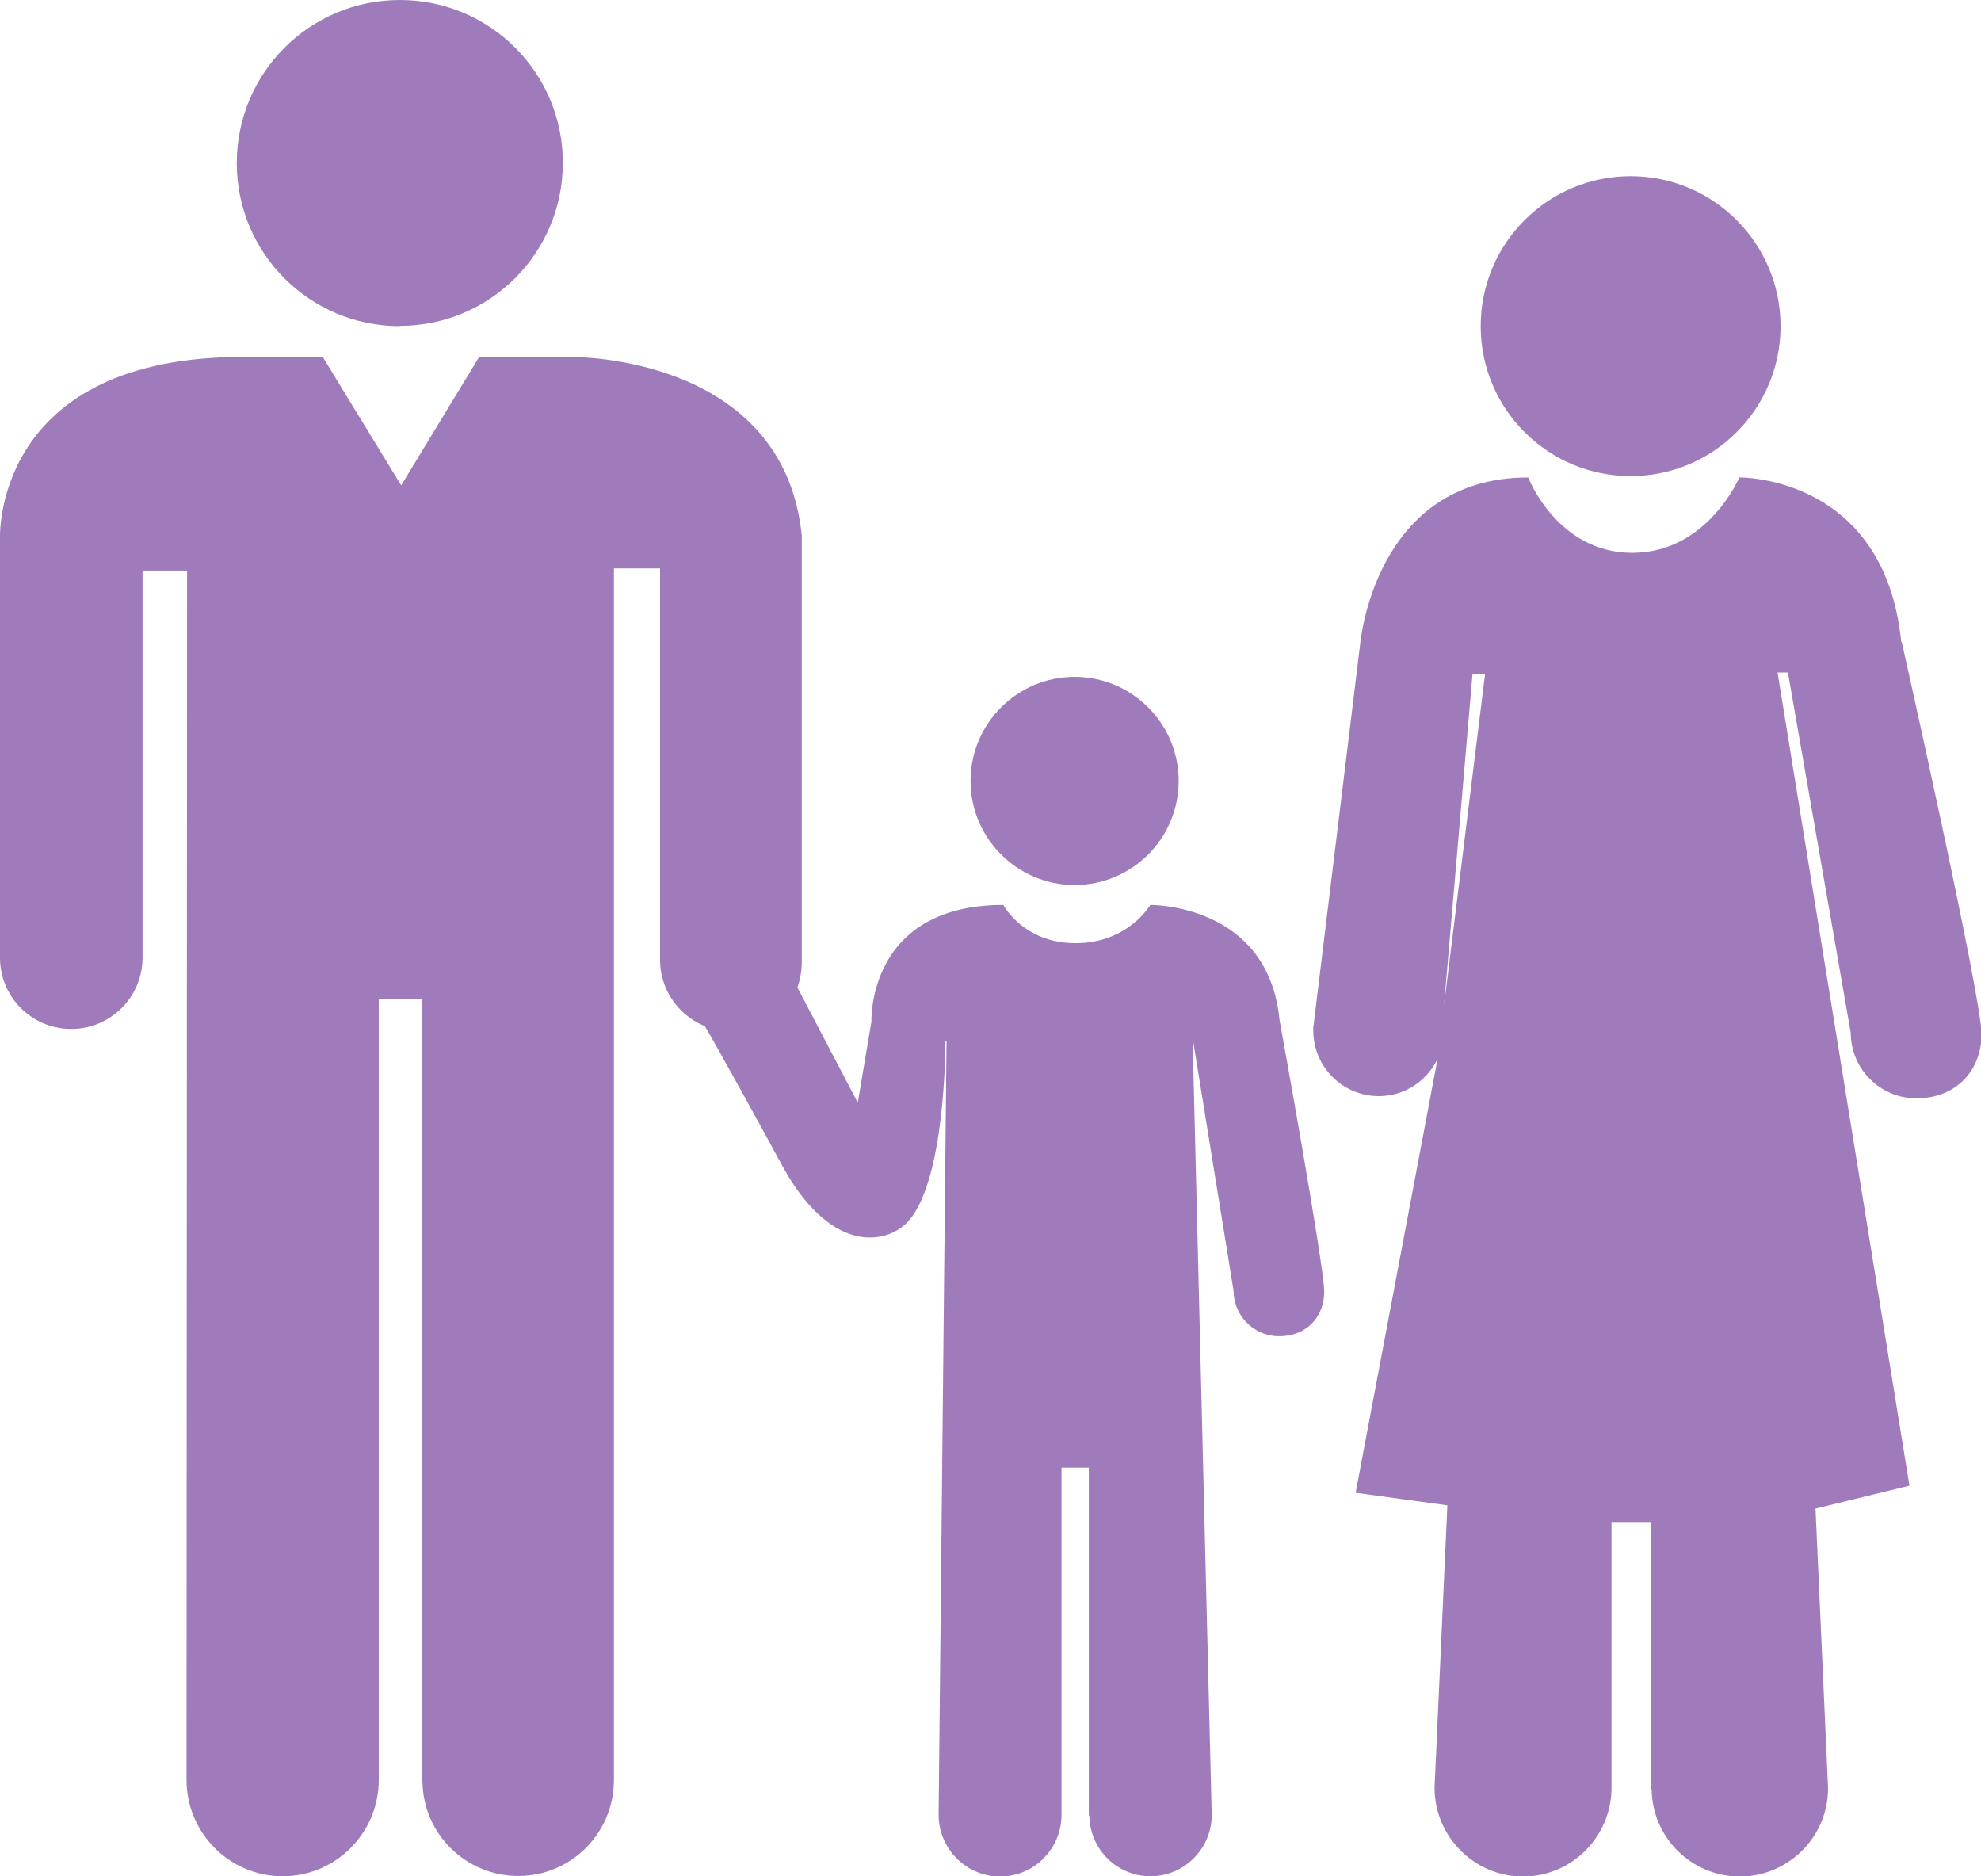
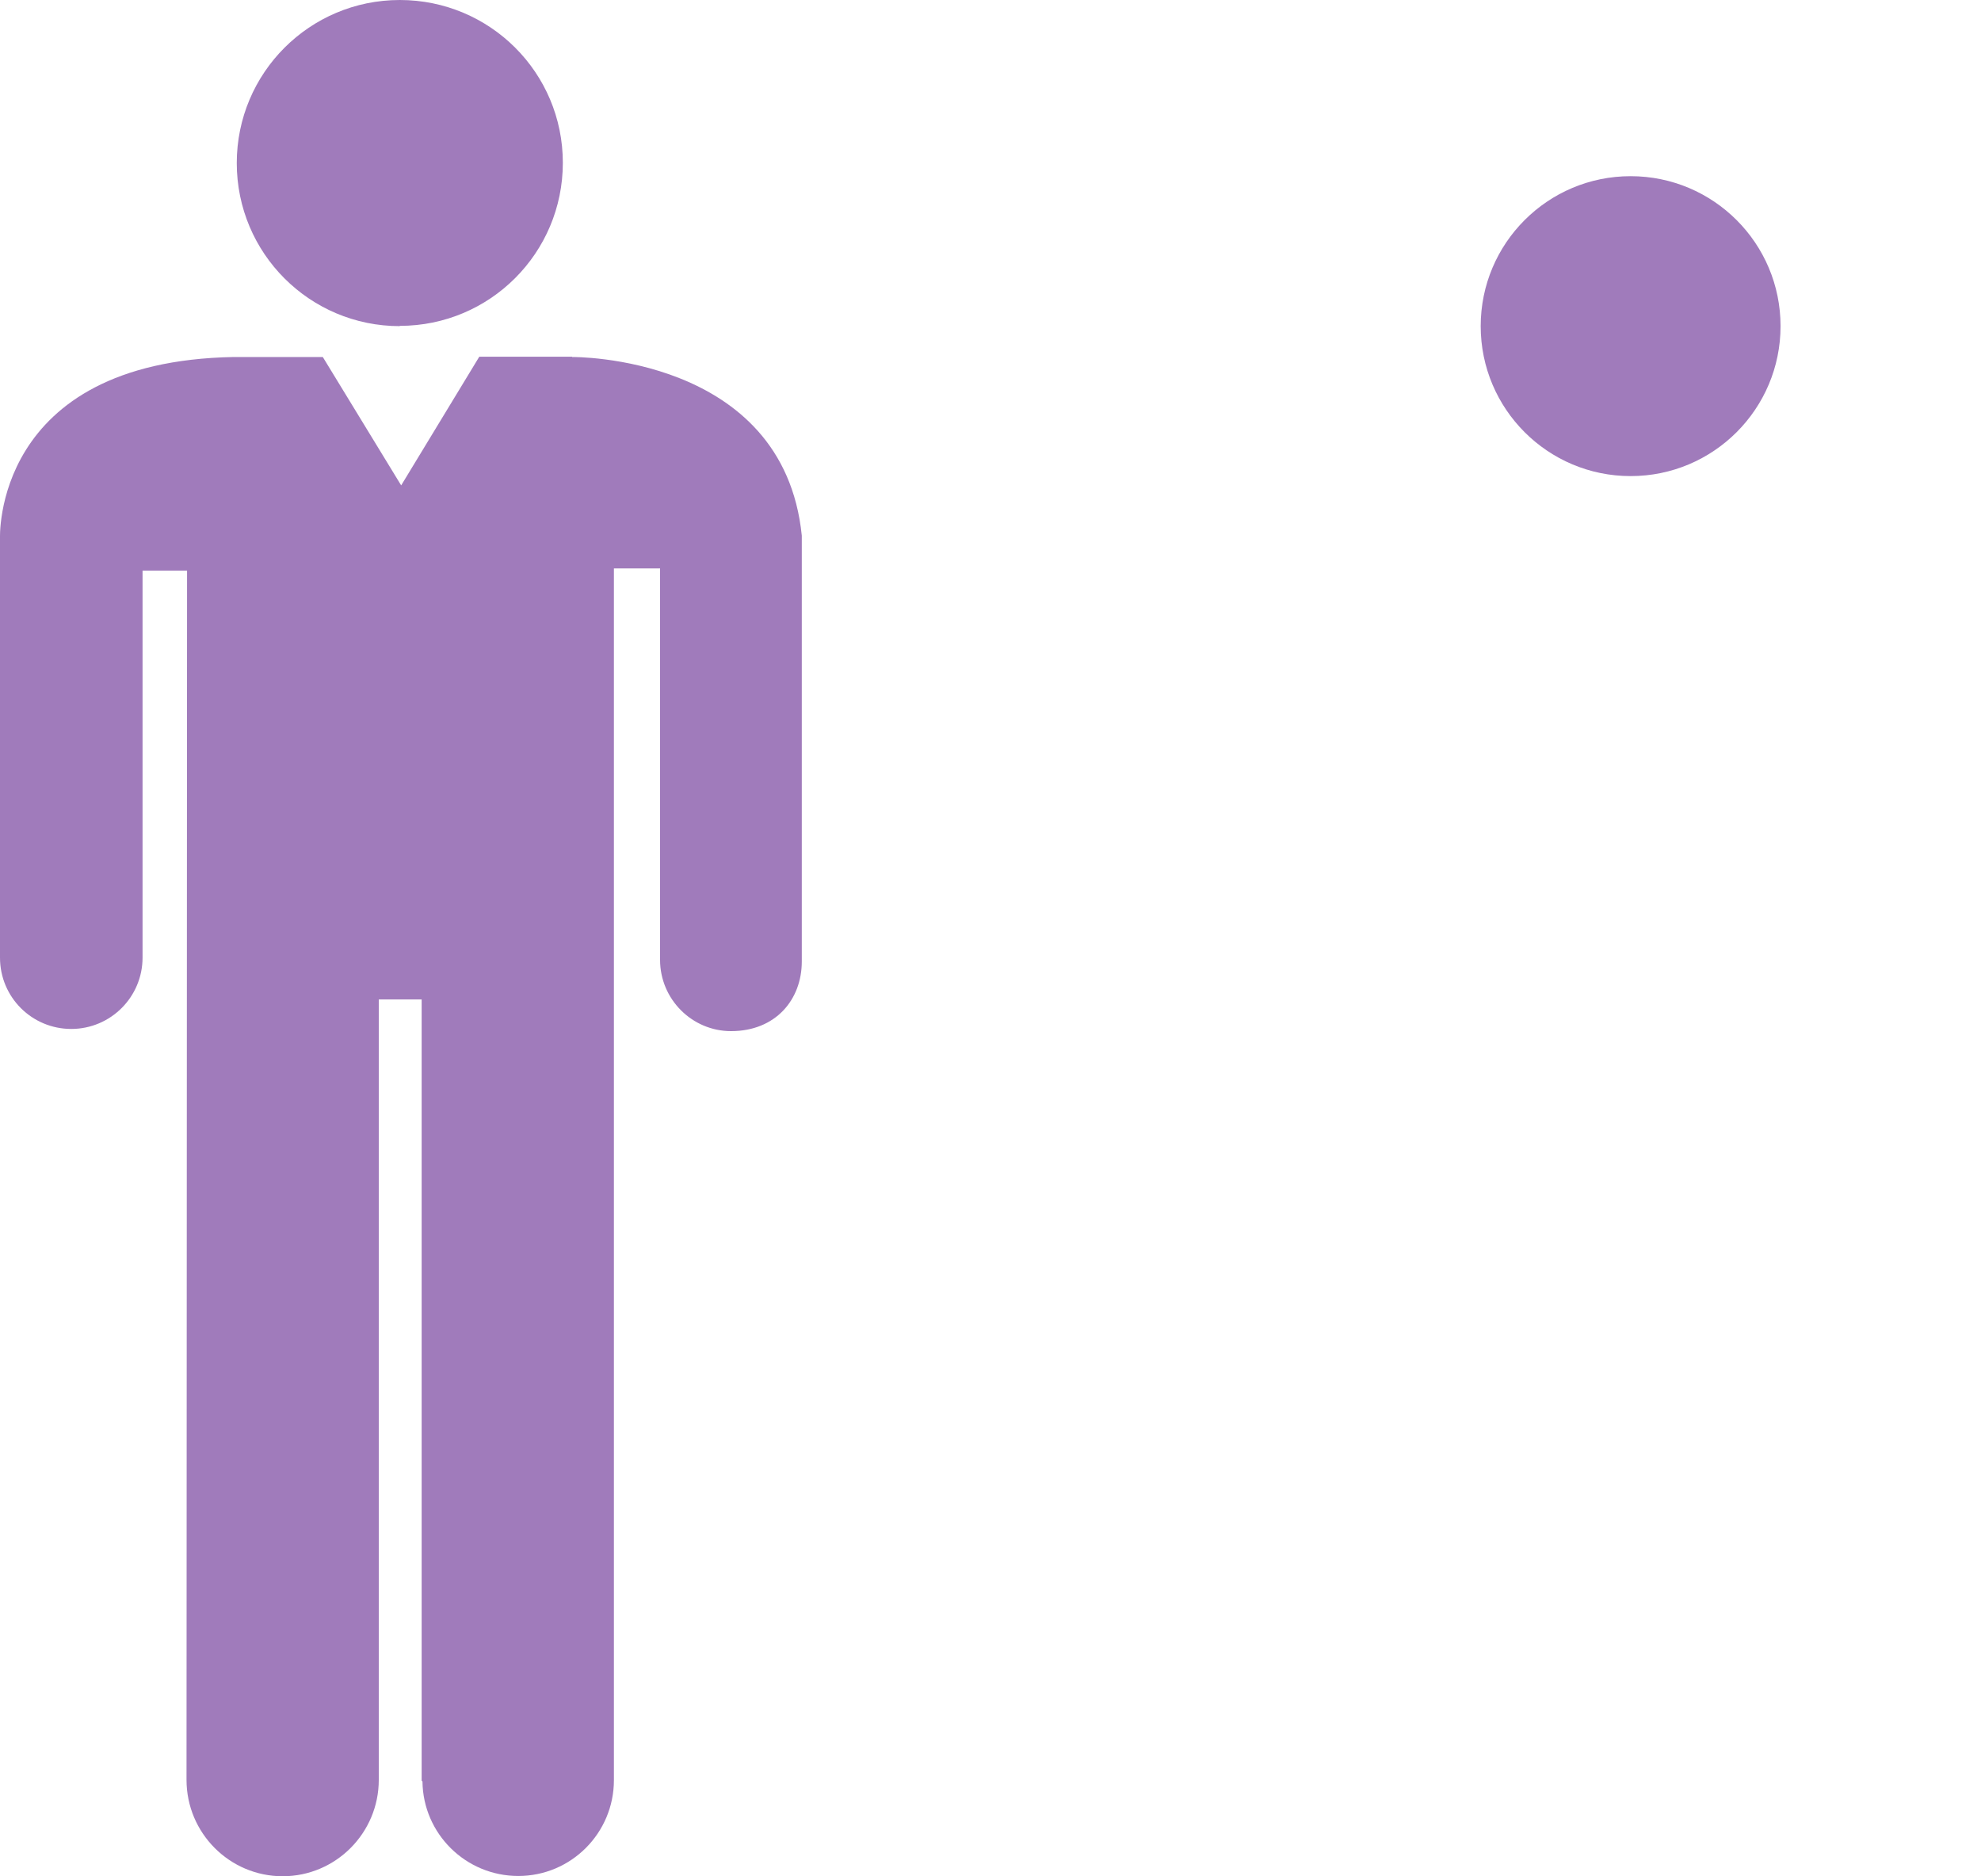
<svg xmlns="http://www.w3.org/2000/svg" id="Layer_2" data-name="Layer 2" viewBox="0 0 72.54 68.69">
  <defs>
    <style>
      .cls-1 {
        fill: #a07bbb;
      }
    </style>
  </defs>
  <g id="Layer_2-2" data-name="Layer 2">
    <g>
      <g>
        <path class="cls-1" d="m14.64,11.93c3.3,0,5.97-2.67,5.97-5.97S17.94,0,14.64,0s-5.97,2.67-5.97,5.97,2.67,5.97,5.97,5.97Z" />
        <path class="cls-1" d="m20.95,13.06h-3.4l-2.86,4.71-2.87-4.7h-3.26C-.31,13.23,0,19.74,0,19.74v15.2h0s0,.09,0,.12c0,1.45,1.17,2.61,2.61,2.61s2.61-1.17,2.61-2.61c0-.03,0-.08,0-.12h0v-14.05h1.63l-.02,44.27c0,1.95,1.58,3.53,3.52,3.53s3.52-1.58,3.52-3.53v-28.57h1.57v28.6l.03.03c.02,1.91,1.58,3.46,3.51,3.46s3.5-1.57,3.5-3.51V20.81s1.69,0,1.69,0v14.33c0,1.44,1.17,2.61,2.6,2.61,1.63,0,2.59-1.15,2.59-2.55v-15.59c-.67-6.63-8.41-6.54-8.41-6.54Z" />
      </g>
      <g>
        <circle class="cls-1" cx="59.71" cy="11.94" r="5.49" />
-         <path class="cls-1" d="m69.62,23.5c-.62-6.11-5.93-6.02-5.93-6.02,0,0-1.17,2.76-3.92,2.76s-3.81-2.76-3.81-2.76c-5.67,0-6.16,6.15-6.16,6.15l-1.71,13.99h0s0,.08,0,.11c0,1.33,1.08,2.4,2.4,2.4.95,0,1.76-.56,2.15-1.36l-3,15.88,3.36.46-.47,10.34c0,1.79,1.46,3.25,3.24,3.25s3.24-1.46,3.24-3.25v-9.73h1.44v9.76l.03.03c.02,1.76,1.46,3.19,3.23,3.19s3.23-1.45,3.23-3.23l-.46-10.24,3.44-.84-4.83-29.77h.38s2.3,13.19,2.3,13.19c0,1.32,1.08,2.4,2.4,2.4,1.5,0,2.39-1.06,2.39-2.35,0-1.36-2.92-14.35-2.92-14.35Zm-16.74,13.28l1.04-12.1h.46l-1.5,12.1Z" />
      </g>
-       <path class="cls-1" d="m39.35,32.4c2.11,0,3.81-1.71,3.81-3.81s-1.71-3.81-3.81-3.81-3.81,1.71-3.81,3.81,1.71,3.81,3.81,3.81Z" />
-       <path class="cls-1" d="m46.85,37.31c-.43-4.24-4.73-4.18-4.73-4.18,0,0-.81,1.4-2.73,1.4s-2.65-1.4-2.65-1.4c-5,0-4.83,4.27-4.83,4.27l-.5,2.97-2.28-4.35-1.02.68s-2.89-.13-2.42.66c.64,1.08,2.45,4.38,2.89,5.2,1.78,3.34,3.78,2.99,4.57,2.26,1.49-1.37,1.47-6.69,1.47-6.69h.04l-.29,28.31c0,1.24,1.01,2.26,2.25,2.26s2.25-1.01,2.25-2.26v-12.71h1v12.73l.02.02c.02,1.22,1.01,2.21,2.24,2.21s2.24-1.01,2.24-2.24l-.7-28.46s1.5,9.25,1.5,9.26c0,.92.75,1.67,1.66,1.67,1.04,0,1.66-.73,1.66-1.63,0-.95-1.64-9.97-1.64-9.97Z" />
    </g>
  </g>
</svg>